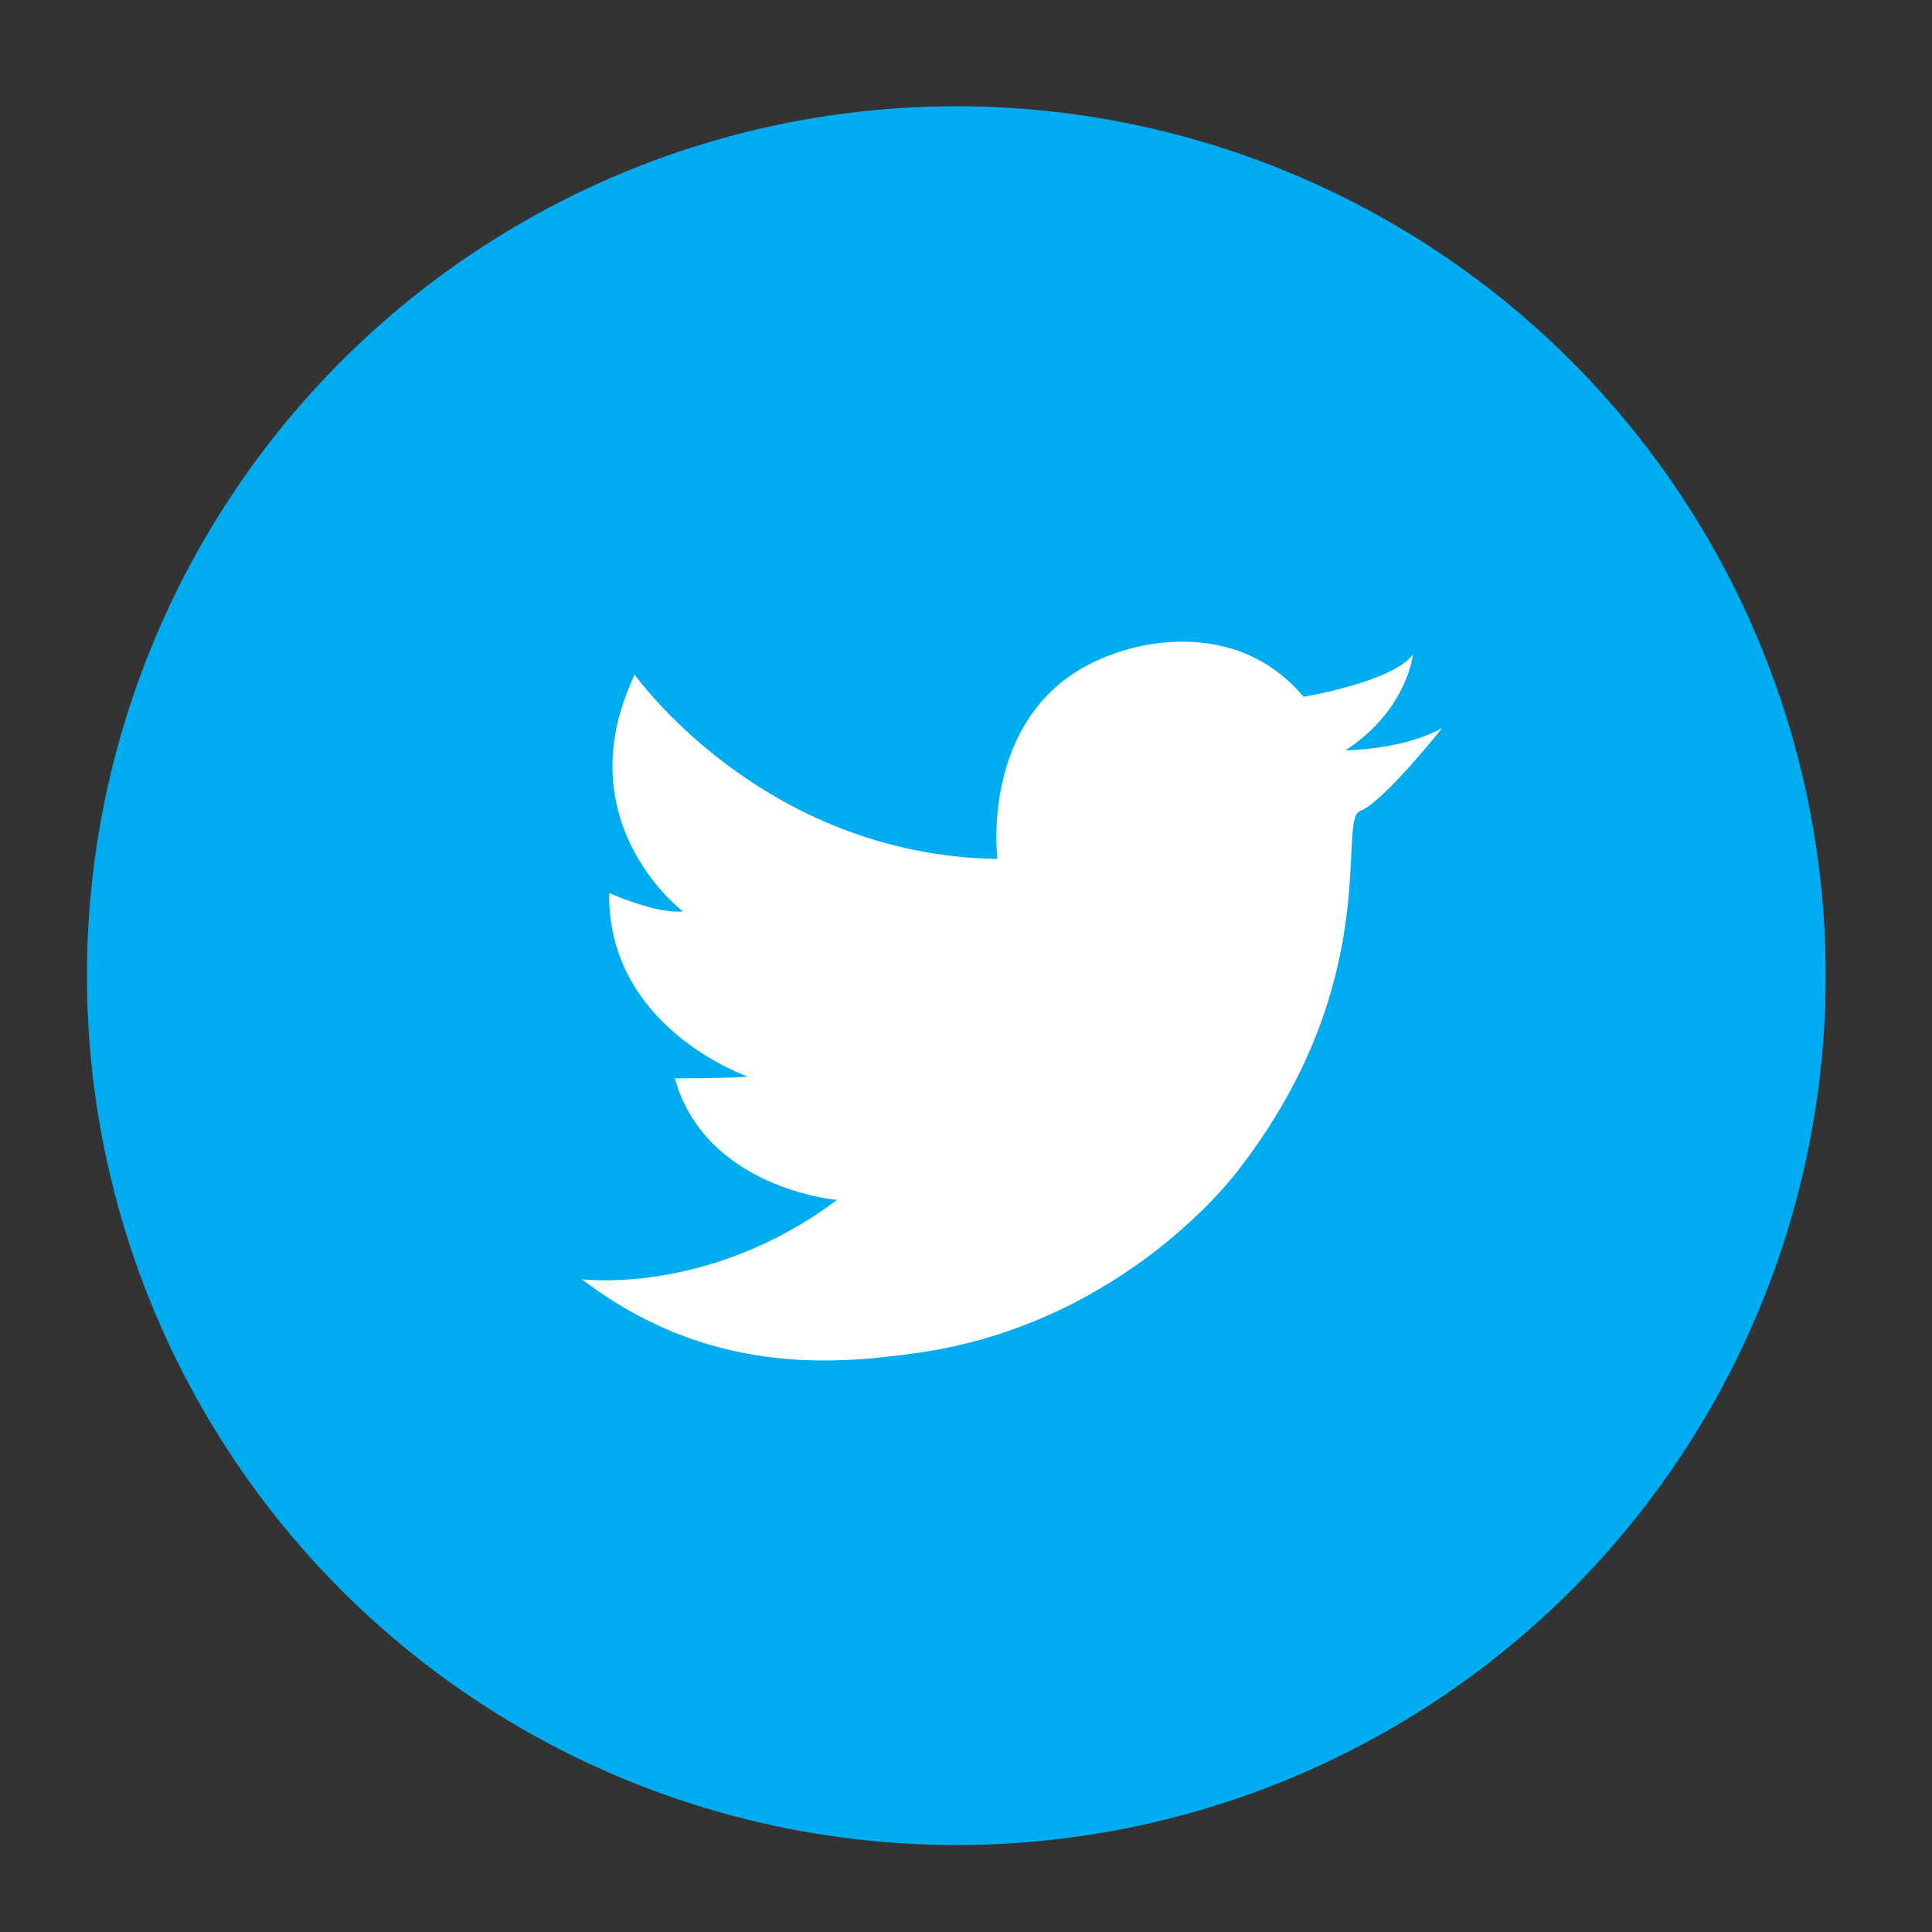
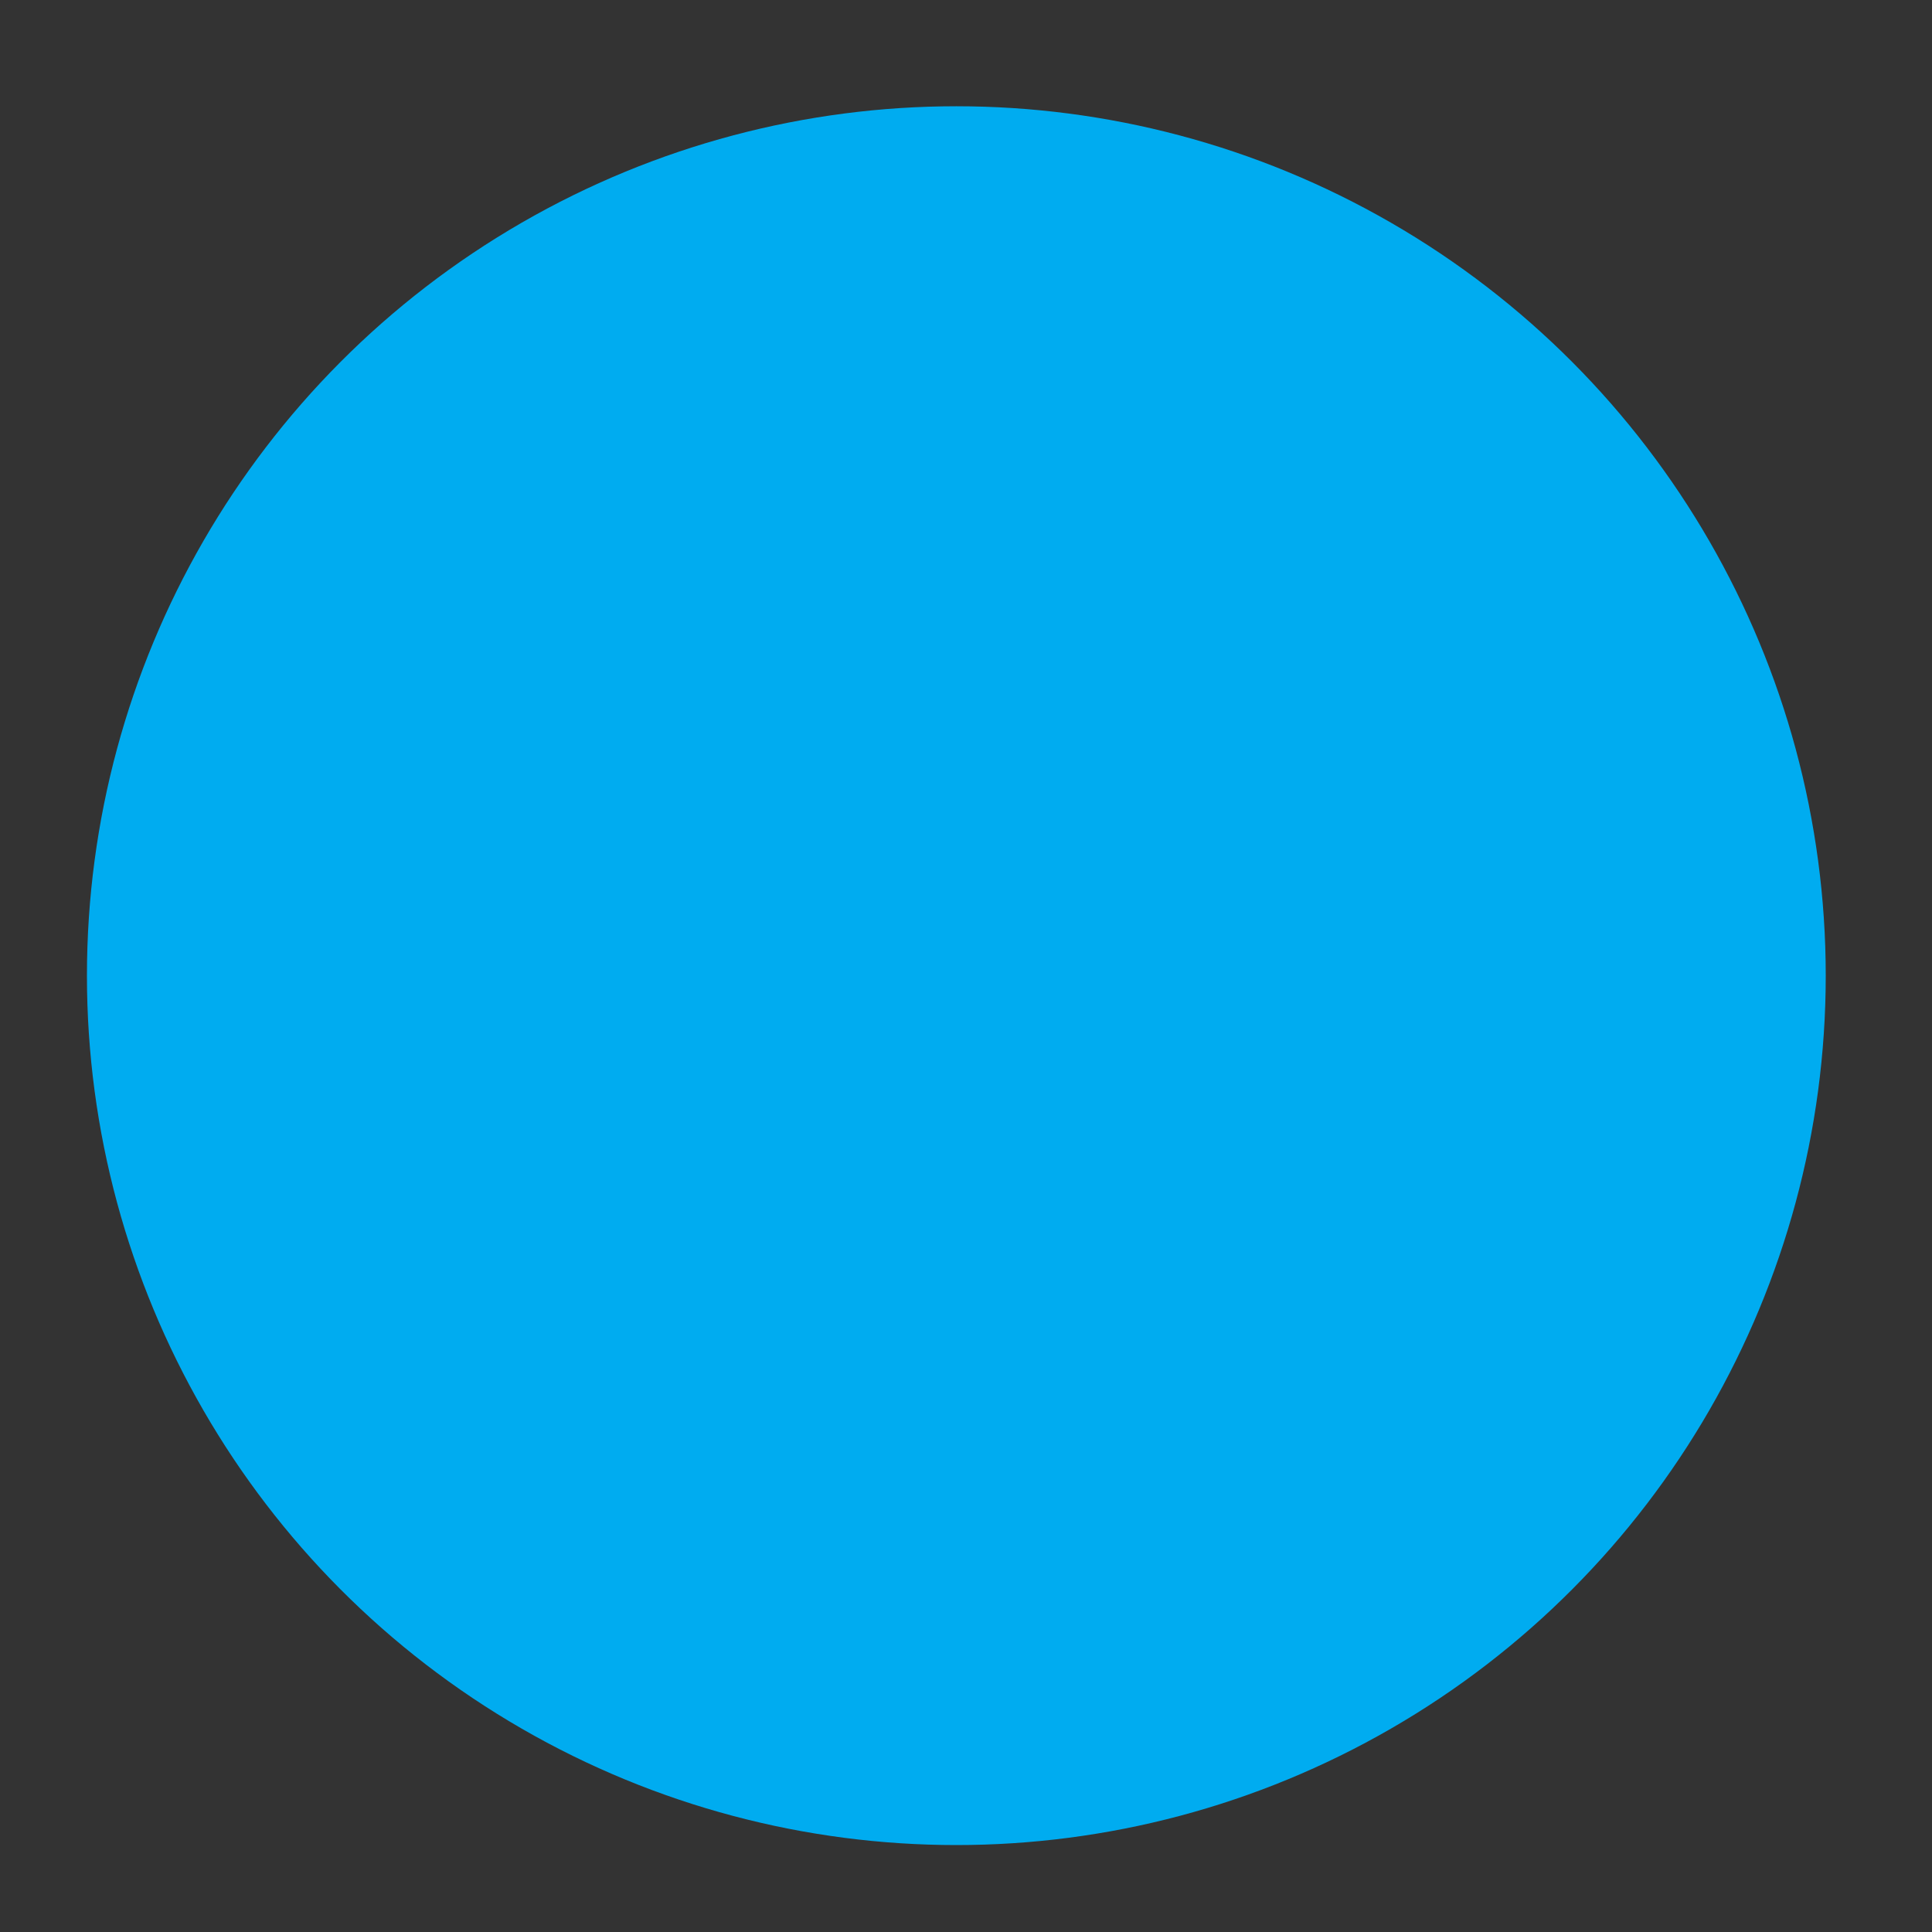
<svg xmlns="http://www.w3.org/2000/svg" version="1.1" id="Layer_1" x="0px" y="0px" width="100px" height="100px" viewBox="0 0 100 100" enable-background="new 0 0 100 100" xml:space="preserve">
  <rect x="0" y="0" width="100" height="100" fill="#333333" stroke="none" />
  <circle fill="none" cx="50" cy="50" r="50" />
  <g>
    <g id="Shape_1_copy_3_30_">
      <ellipse fill="#00ACF0" cx="49.5" cy="50.5" rx="45" ry="45" />
    </g>
    <g id="Shape_164">
-       <path fill="#FFFFFF" d="M69.644,38.836c3.207-2.094,3.491-4.966,3.491-4.966c-1.039,1.431-5.661,2.194-5.661,2.194    c-3.963-4.674-9.907-2.194-9.907-2.194c-6.98,2.48-5.942,10.589-5.942,10.589c-12.169-0.19-18.773-9.539-18.773-9.539    c-3.633,7.63,2.5,12.257,2.5,12.257c-1.368,0.143-3.821-0.954-3.821-0.954c-0.094,7.012,7.17,9.495,7.17,9.495    c-0.66,0.095-3.774,0.095-3.774,0.095c1.604,5.725,8.395,6.296,8.395,6.296c-6.604,4.963-13.207,4.104-13.207,4.104    c6.509,4.961,12.96,4.437,17.359,3.816c10.813-1.529,16.604-9.446,16.604-9.446c7.642-9.826,5.094-18.126,6.321-18.604    c0.02-0.008,0.04-0.017,0.062-0.027c1.263-0.574,4.182-4.265,4.182-4.265C72.568,38.83,69.644,38.836,69.644,38.836z" />
-     </g>
+       </g>
  </g>
</svg>